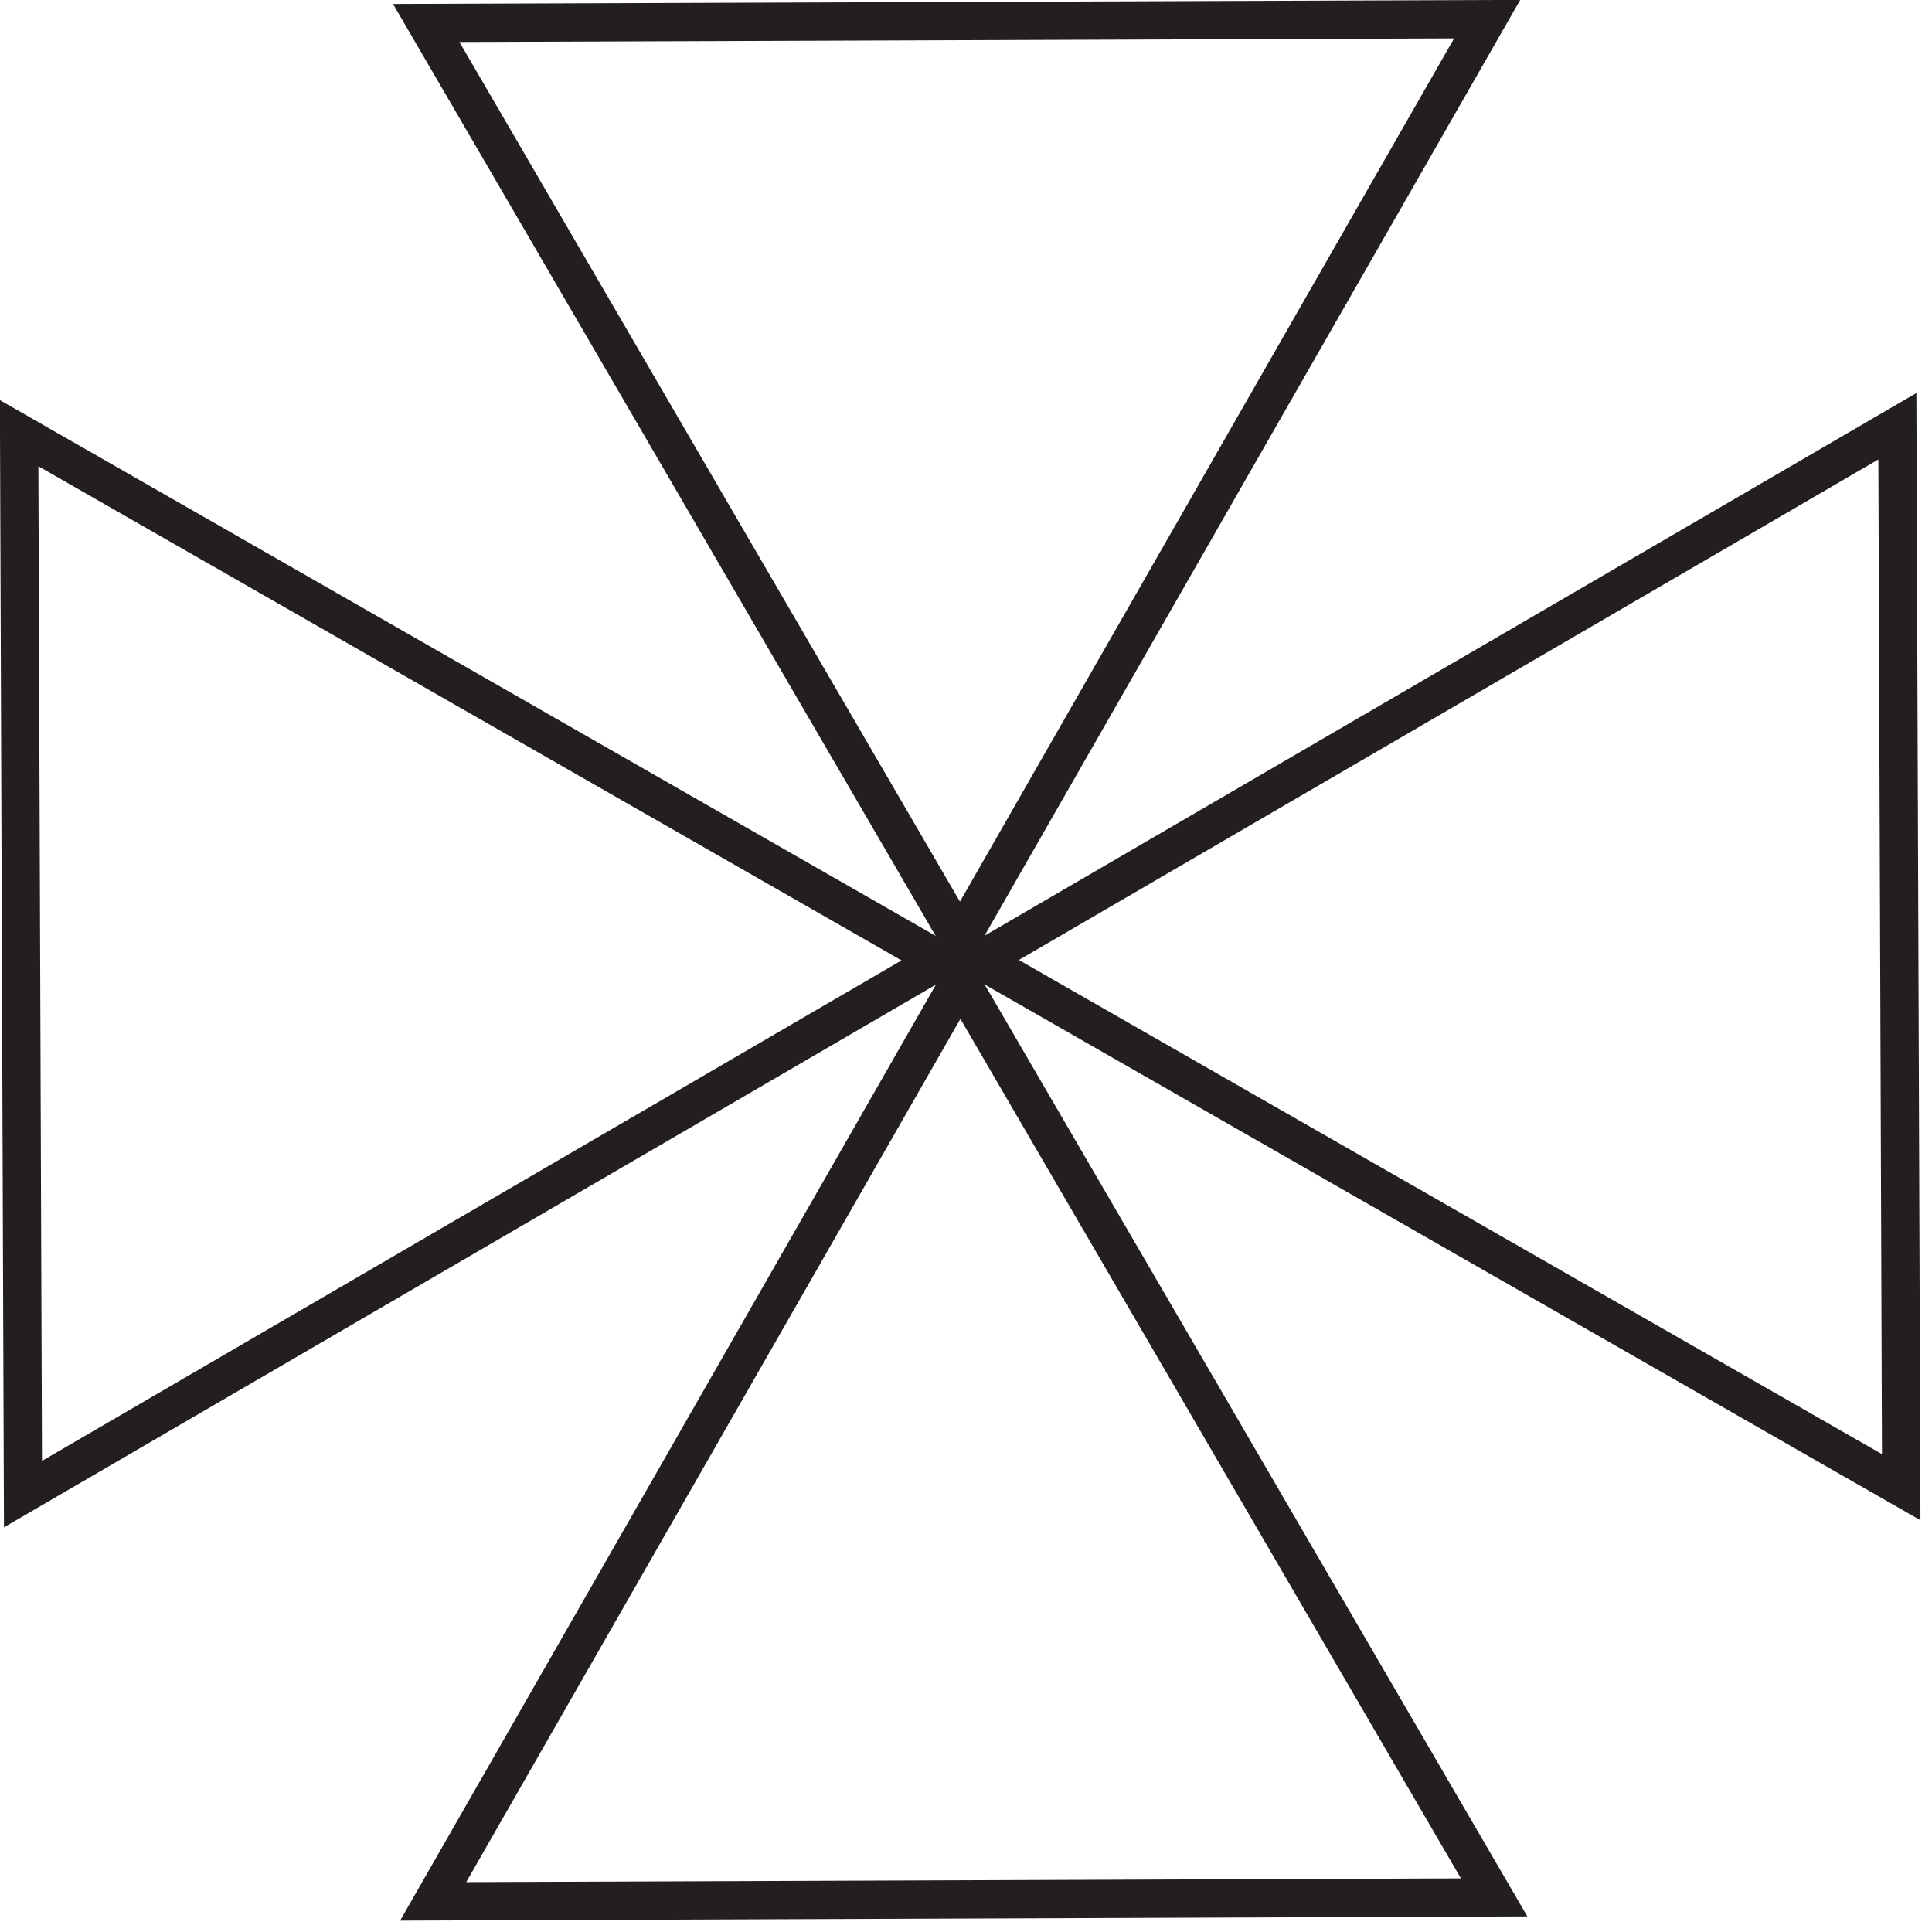
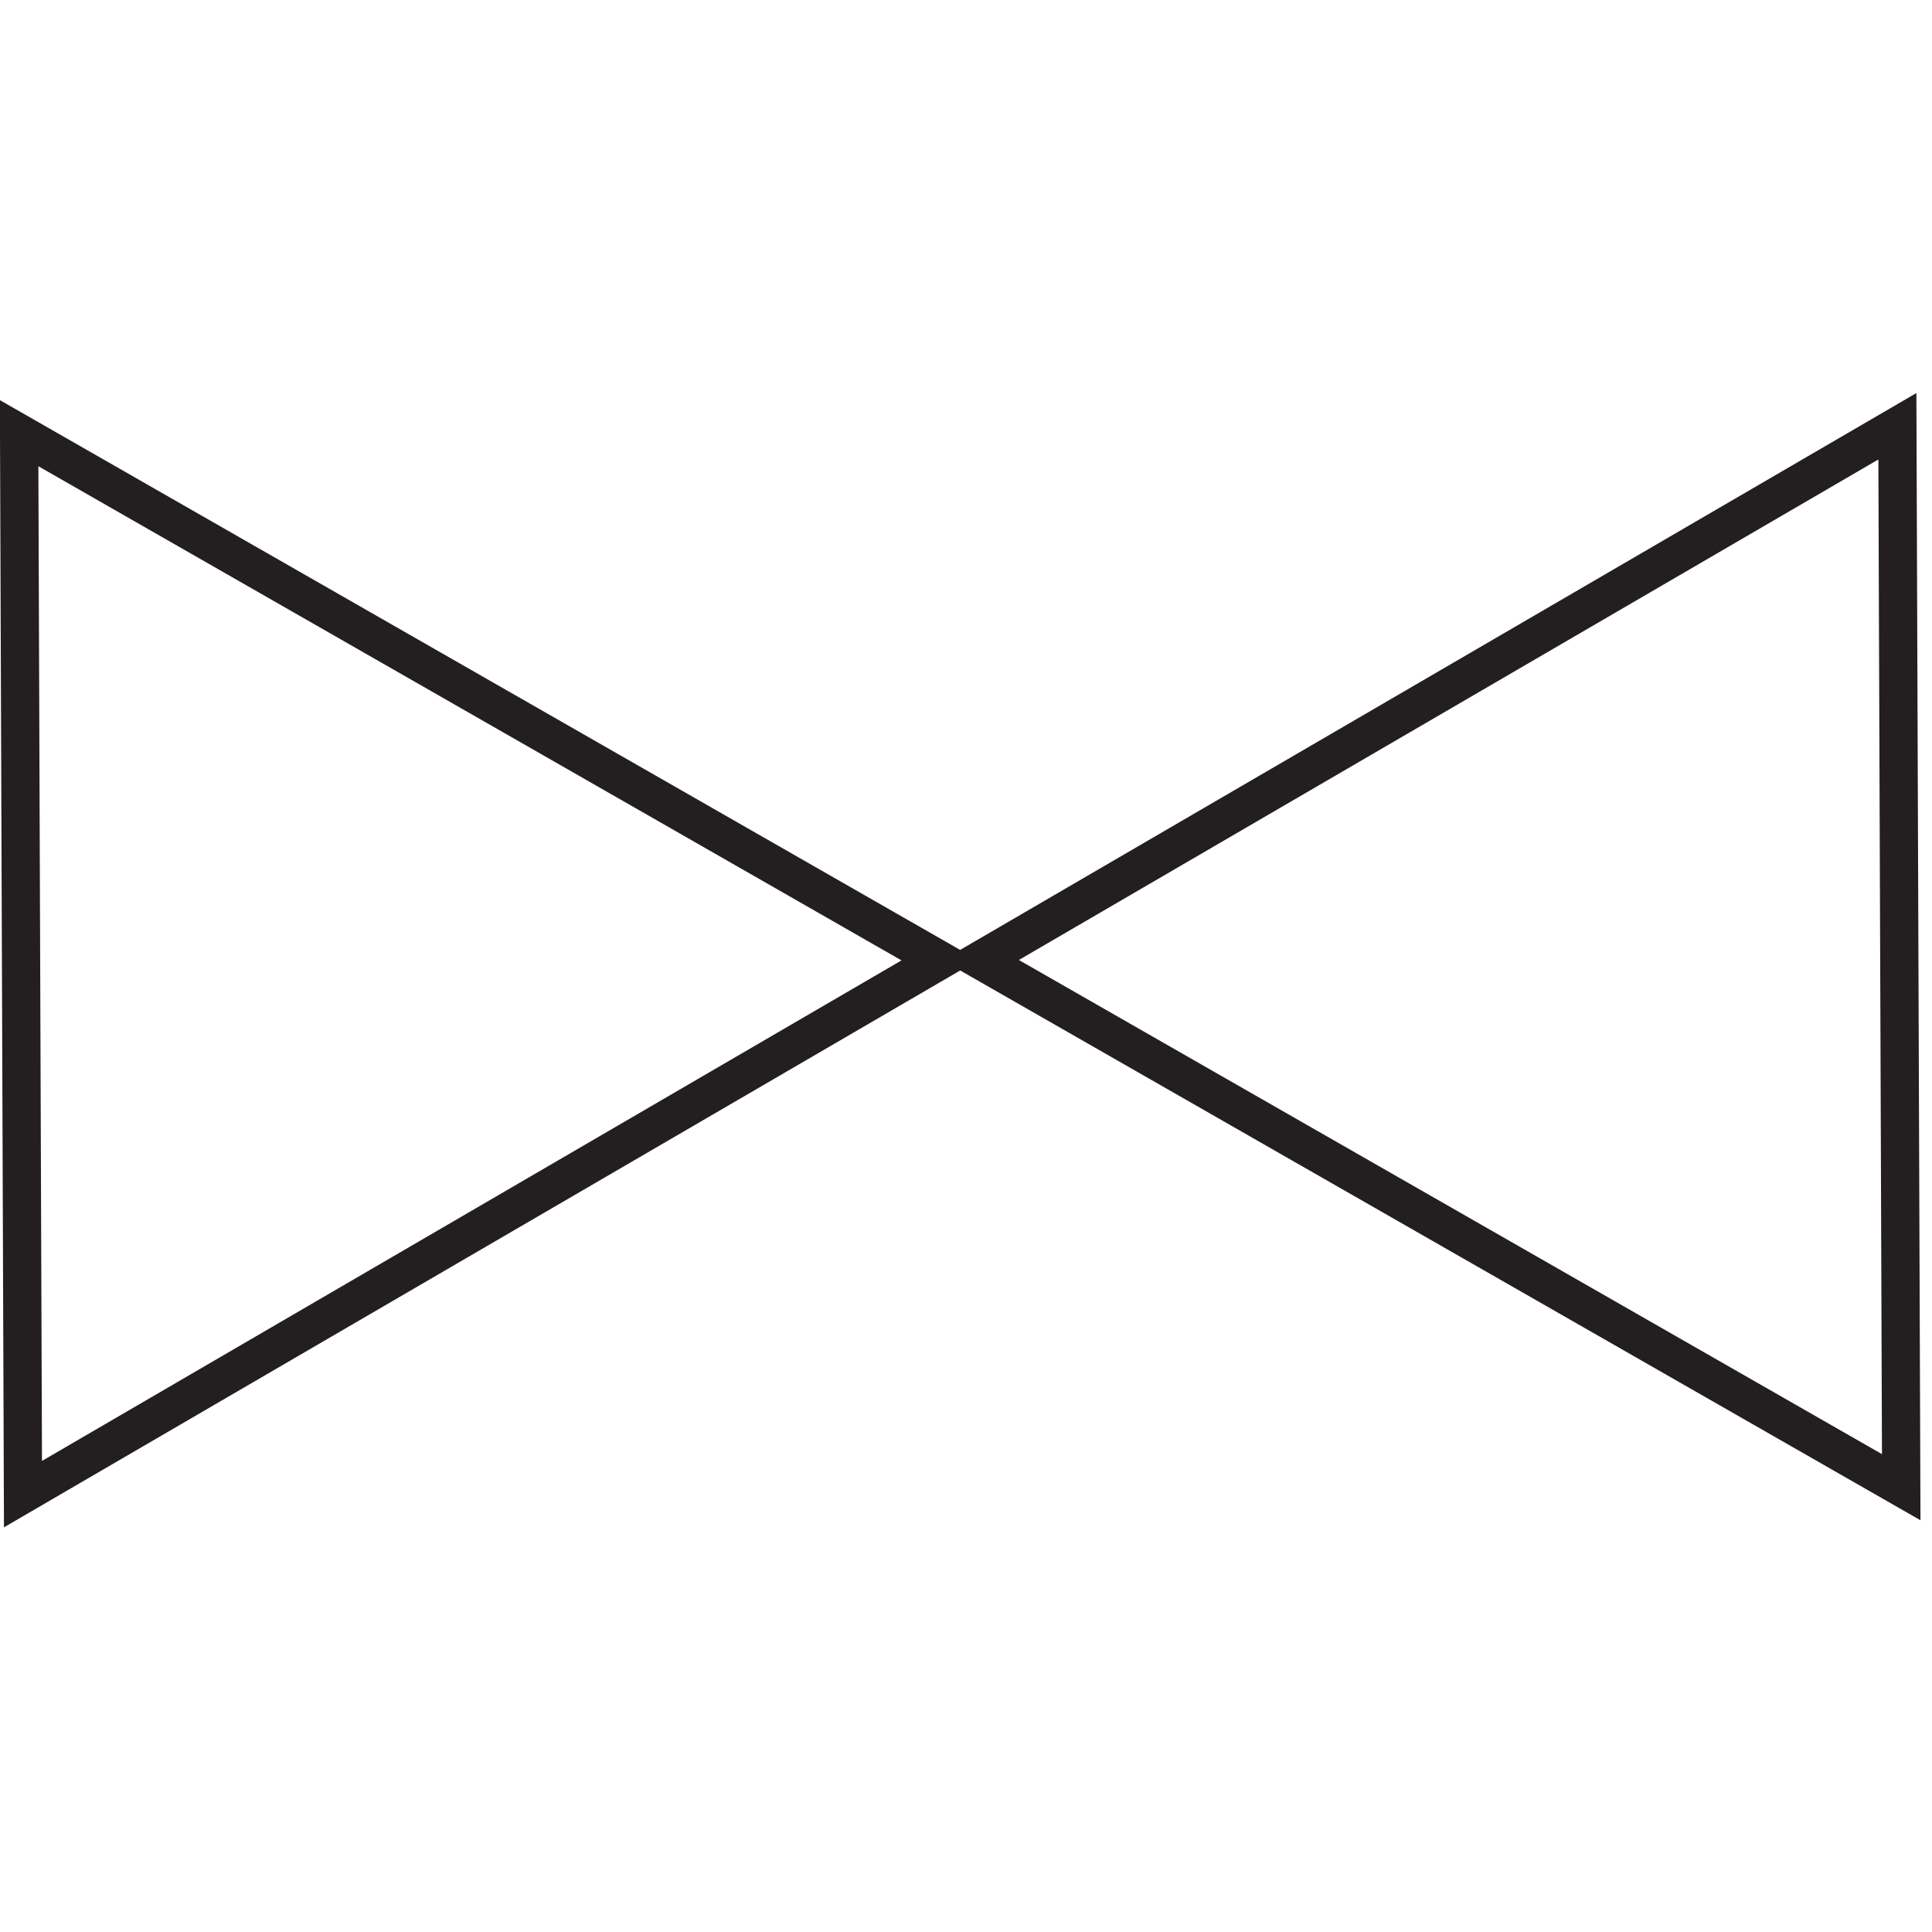
<svg xmlns="http://www.w3.org/2000/svg" width="101" height="101" viewBox="0 0 101 101" fill="none">
-   <path d="M50.2 51.264L22.645 99.399L78.109 99.191L50.2 51.264Z" stroke="#231F20" stroke-width="2" stroke-miterlimit="10" />
  <path d="M49.127 50.2L1 22.646L1.201 78.109L49.127 50.2Z" stroke="#231F20" stroke-width="2" stroke-miterlimit="10" />
-   <path d="M50.191 49.135L77.745 1.001L22.282 1.201L50.191 49.135Z" stroke="#231F20" stroke-width="2" stroke-miterlimit="10" />
  <path d="M51.264 50.193L99.391 77.747L99.19 22.284L51.264 50.193Z" stroke="#231F20" stroke-width="2" stroke-miterlimit="10" />
</svg>